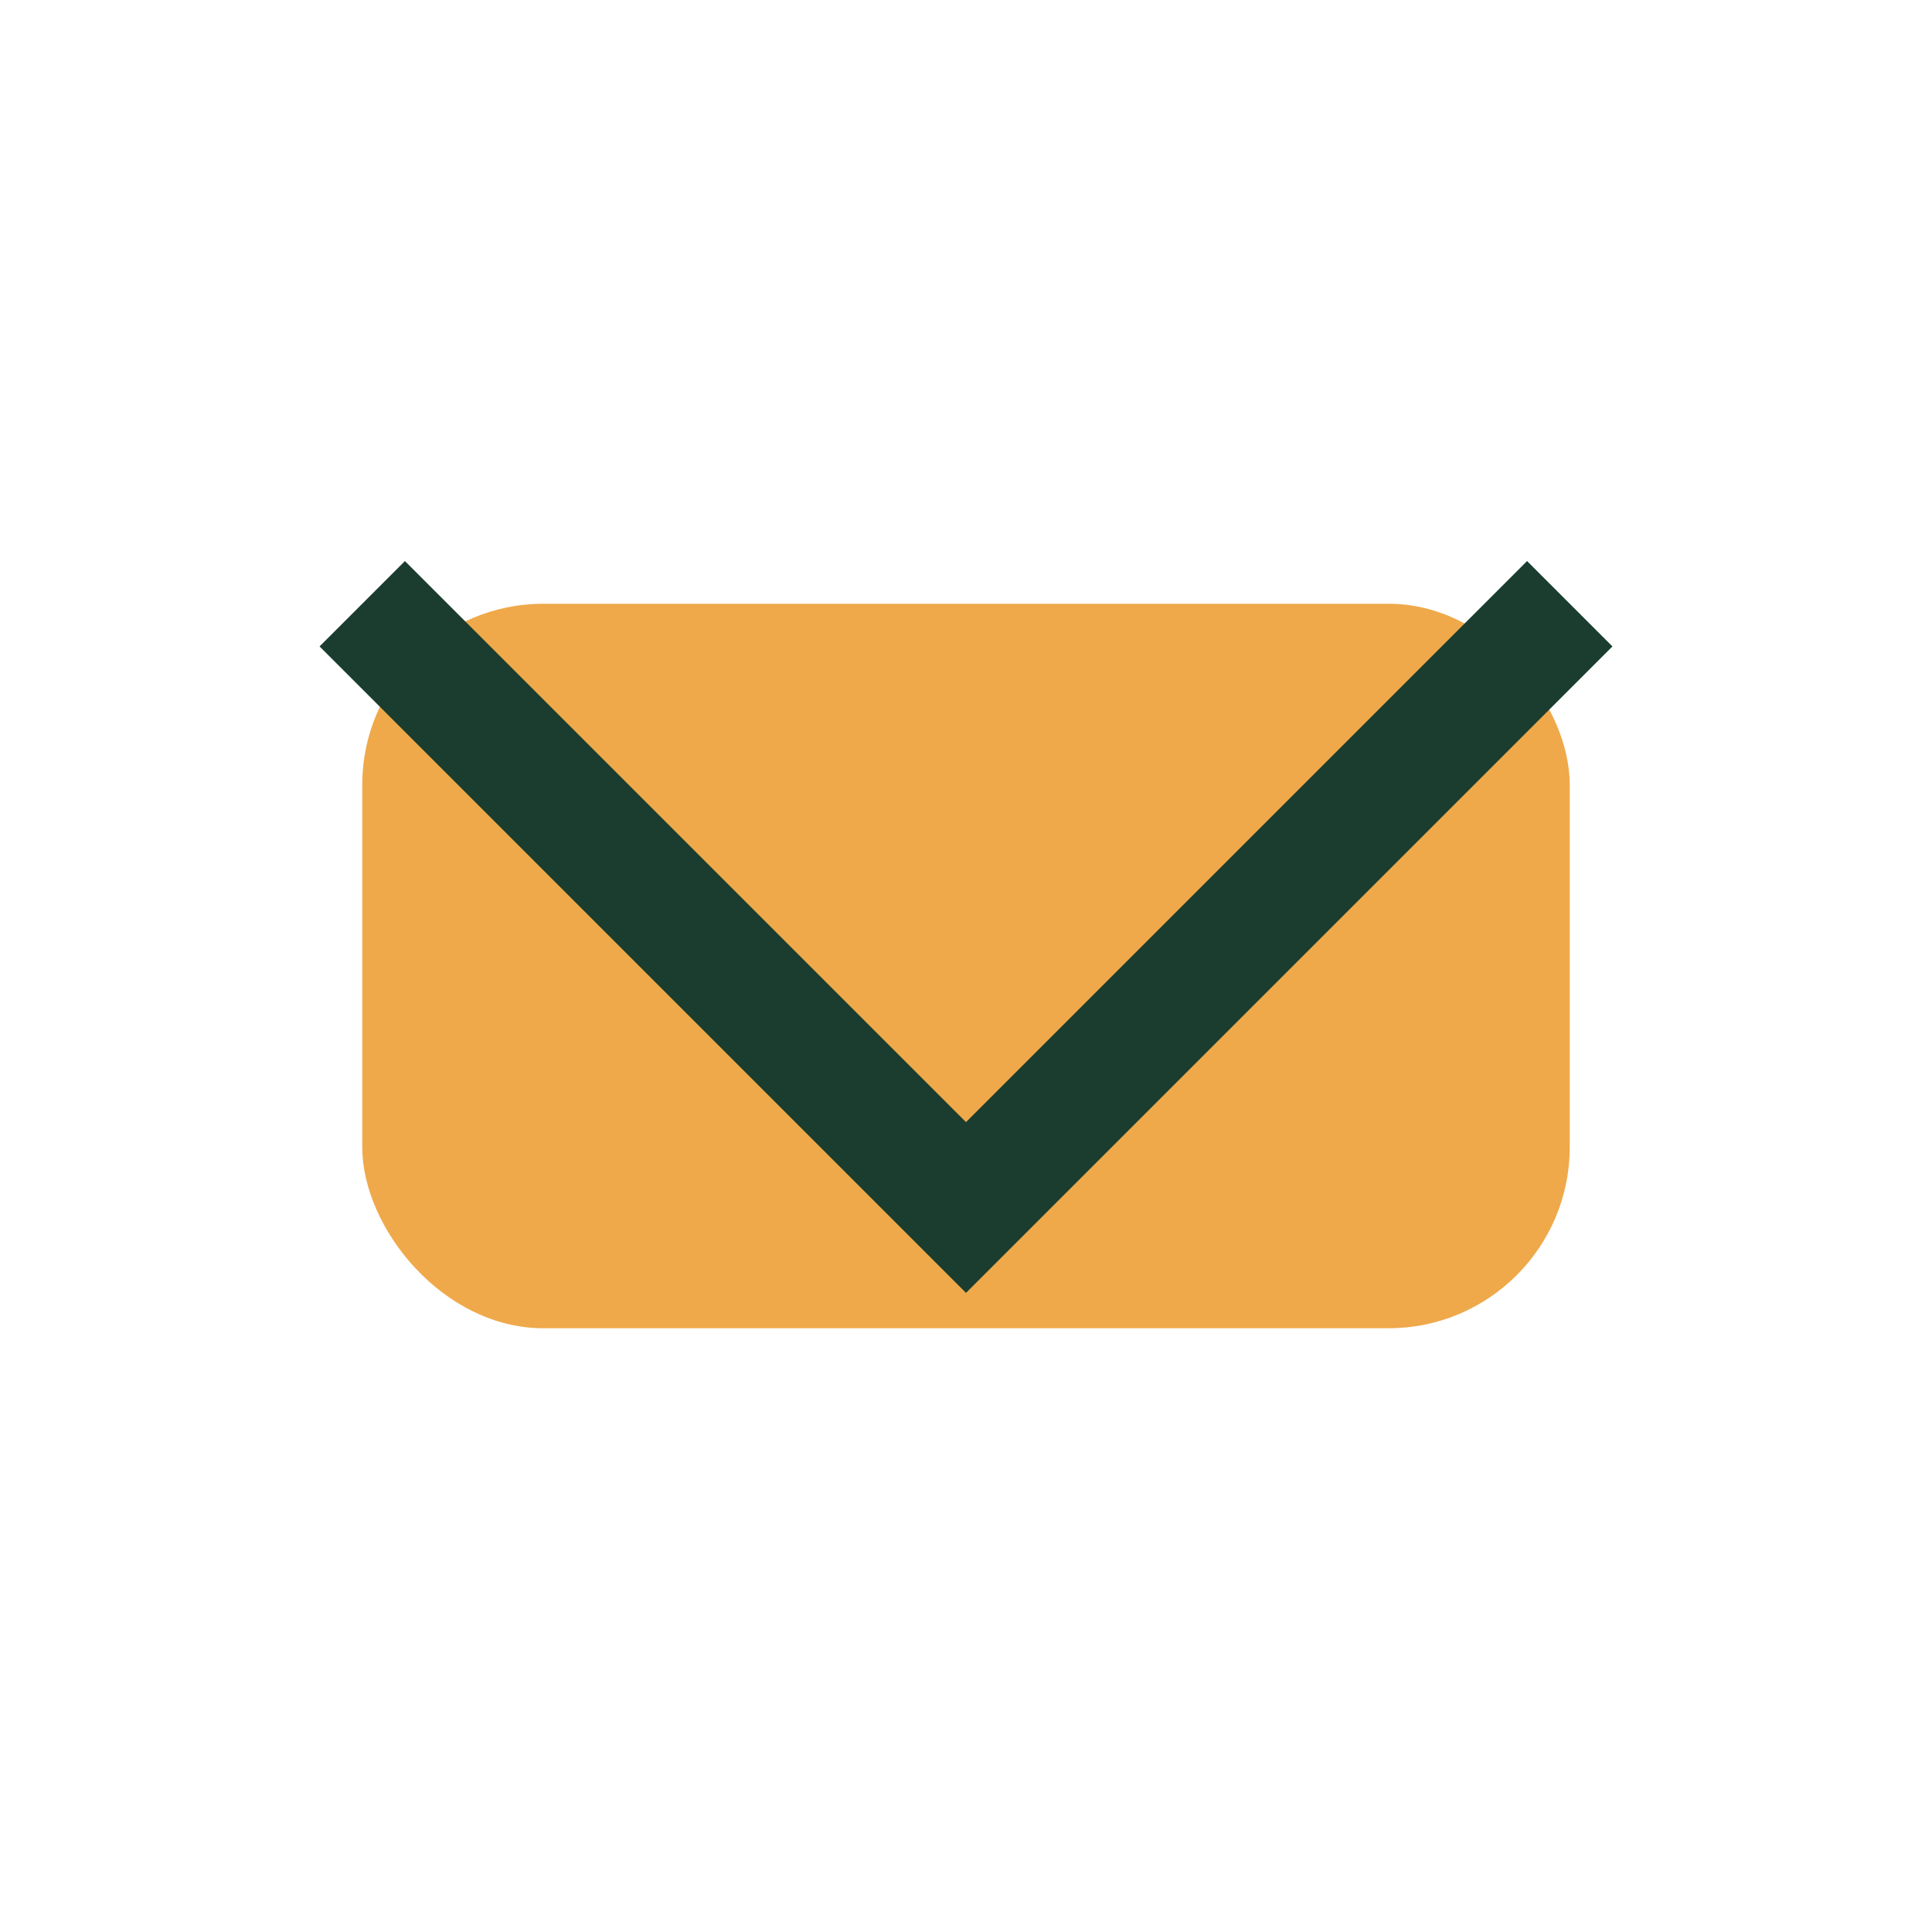
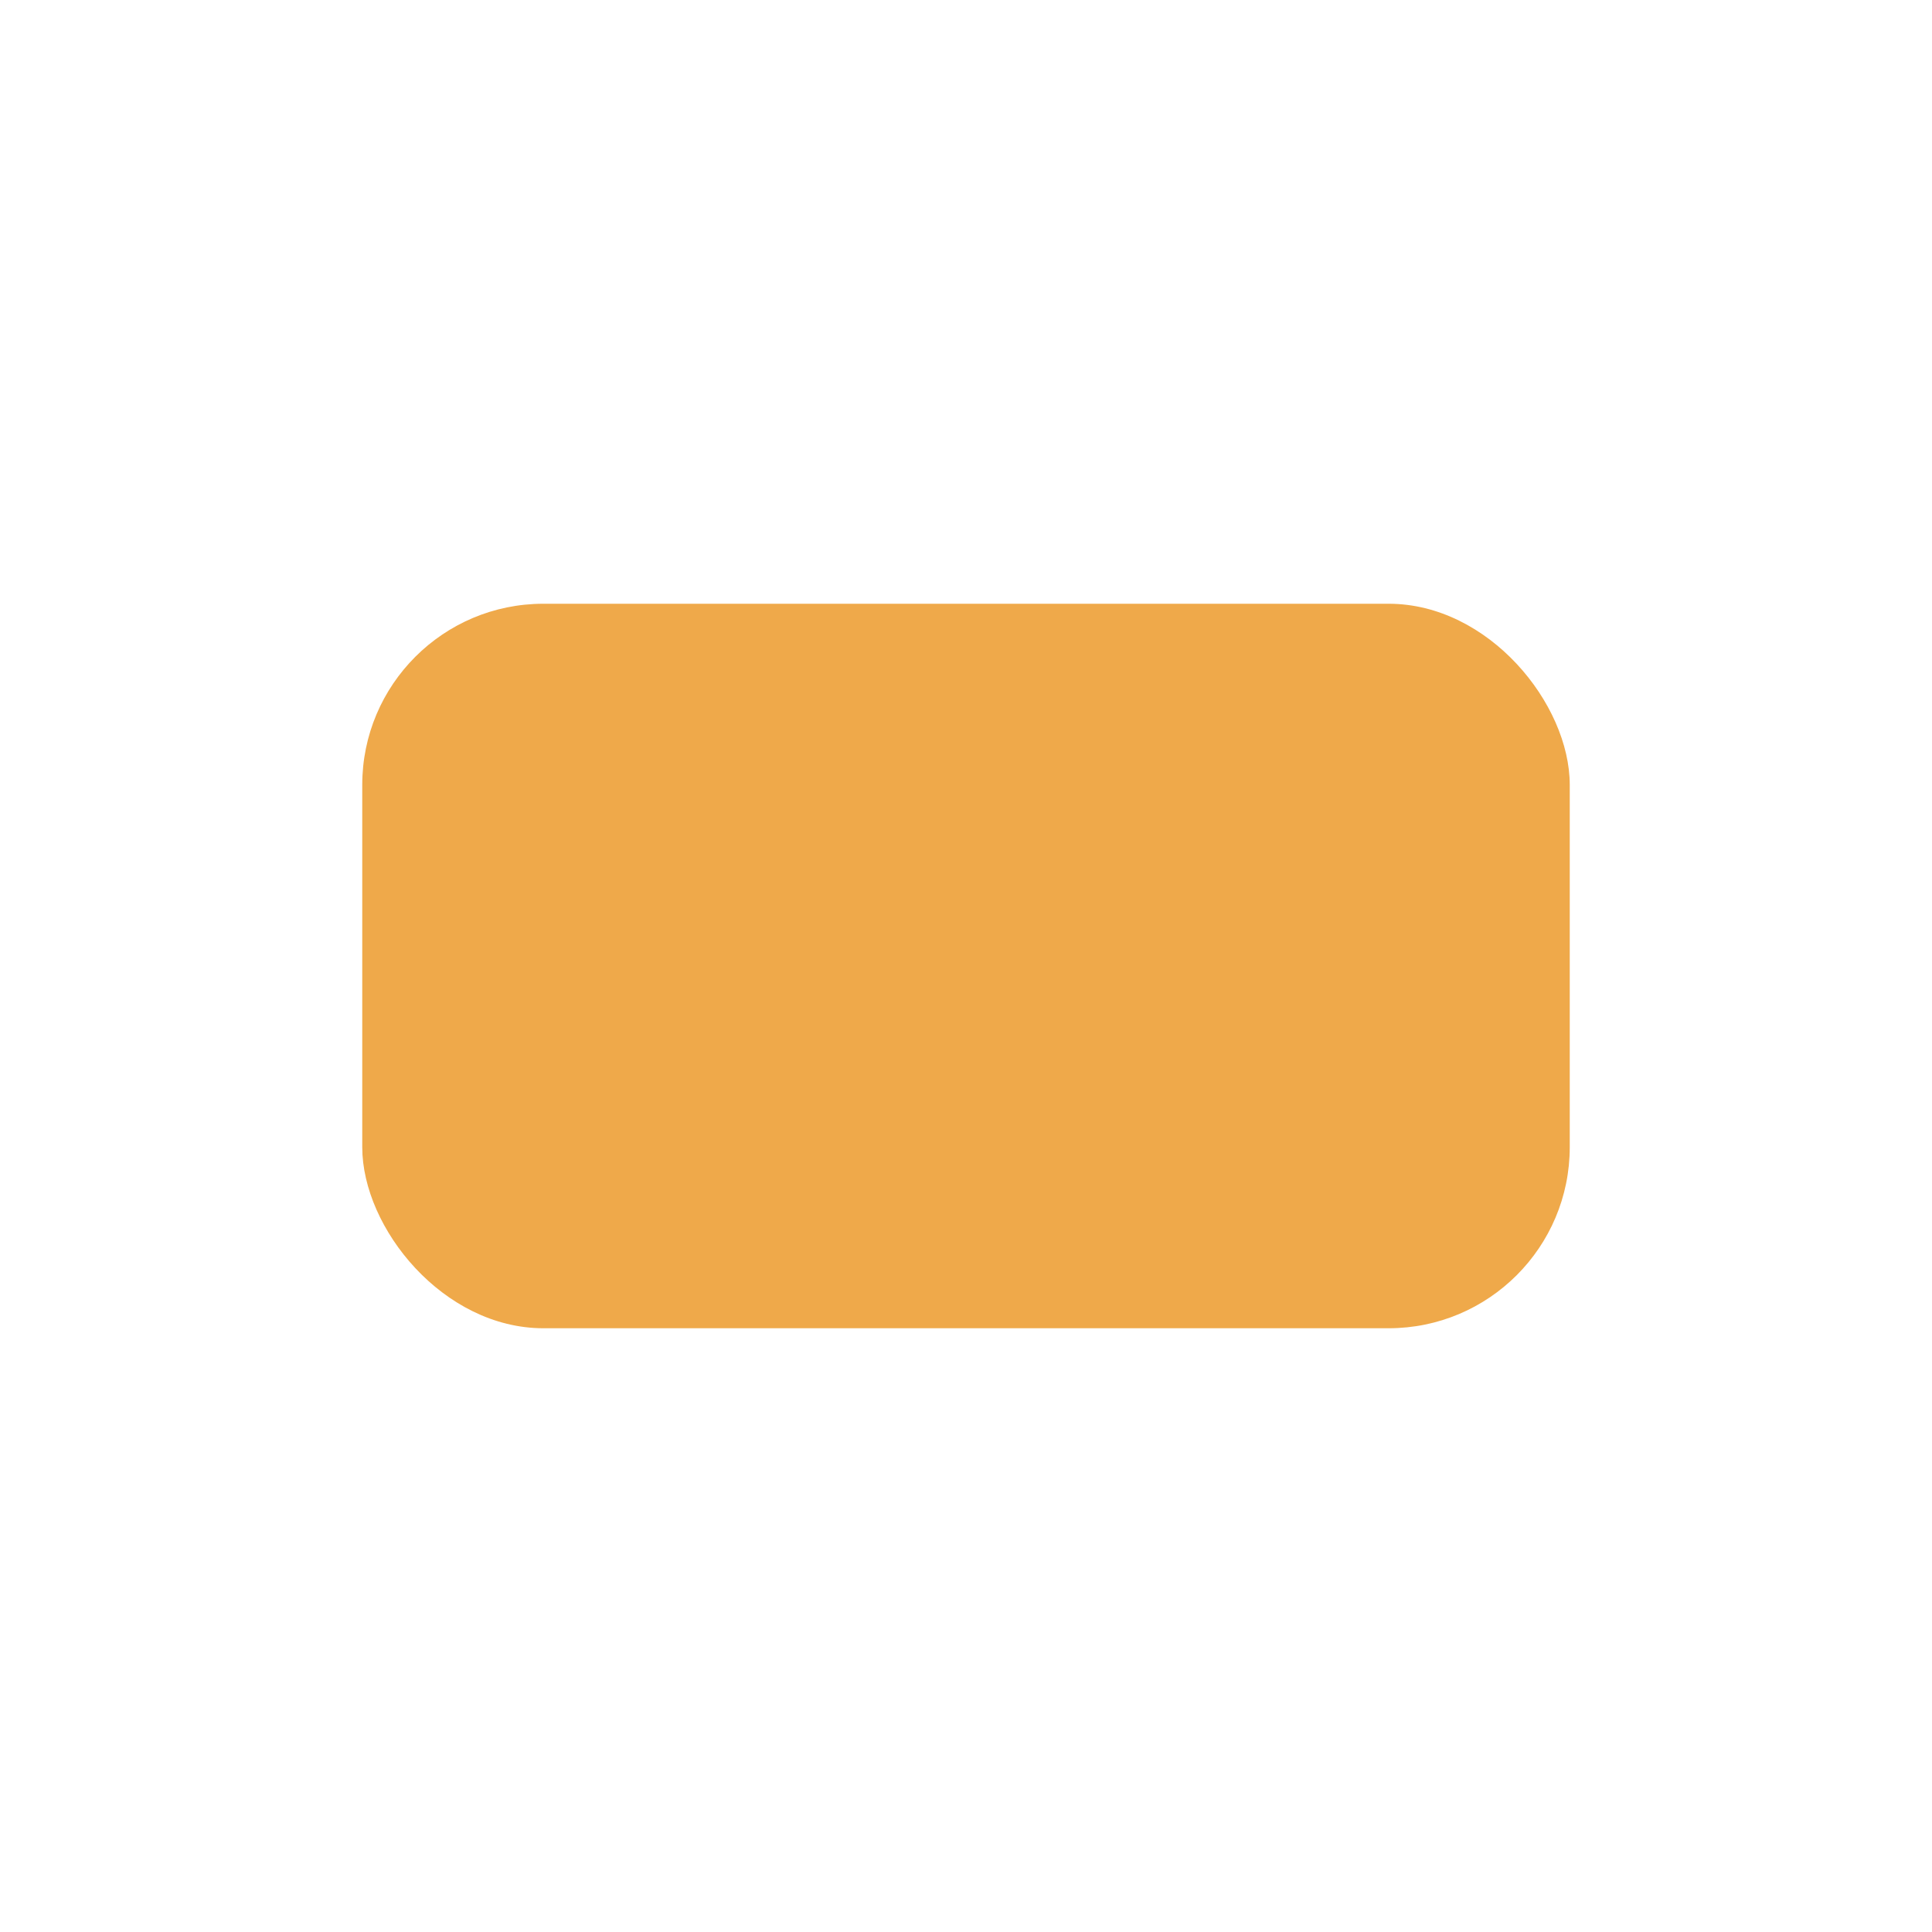
<svg xmlns="http://www.w3.org/2000/svg" width="32" height="32" viewBox="0 0 32 32">
  <rect x="6" y="10" width="20" height="12" rx="3" fill="#EFA94A" />
-   <polyline points="6,10 16,20 26,10" fill="none" stroke="#1A3D2F" stroke-width="2" />
</svg>